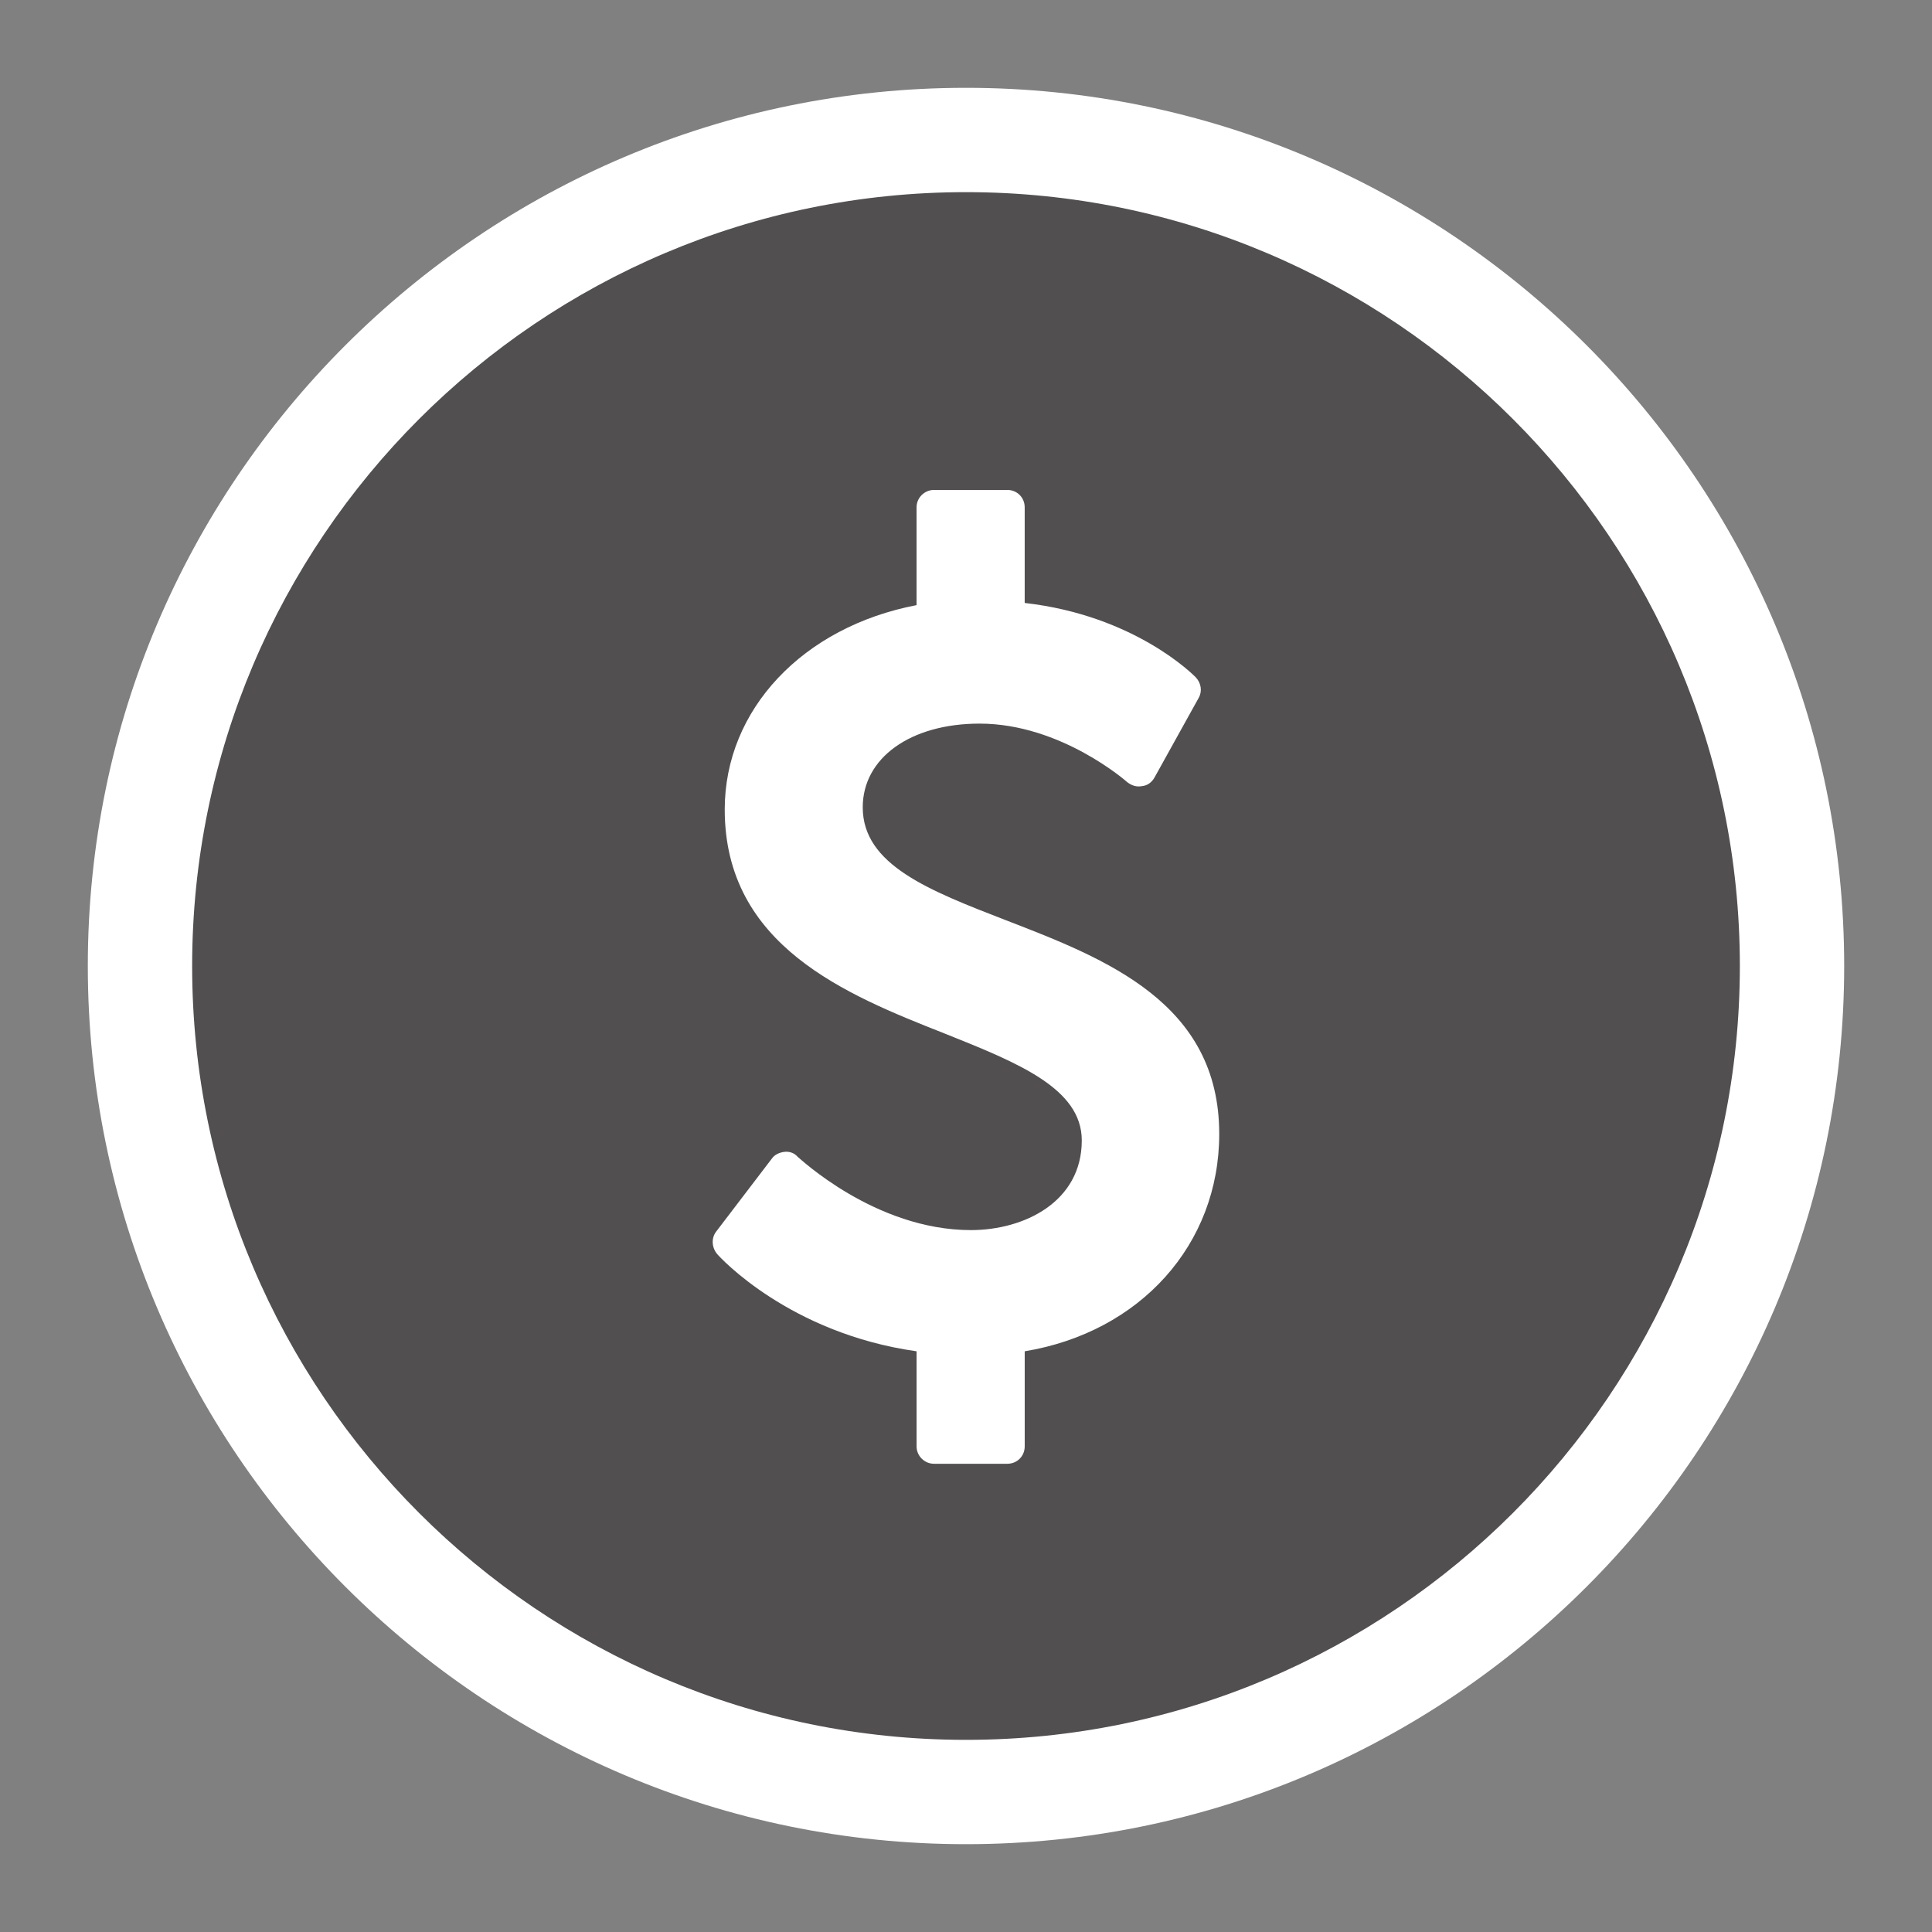
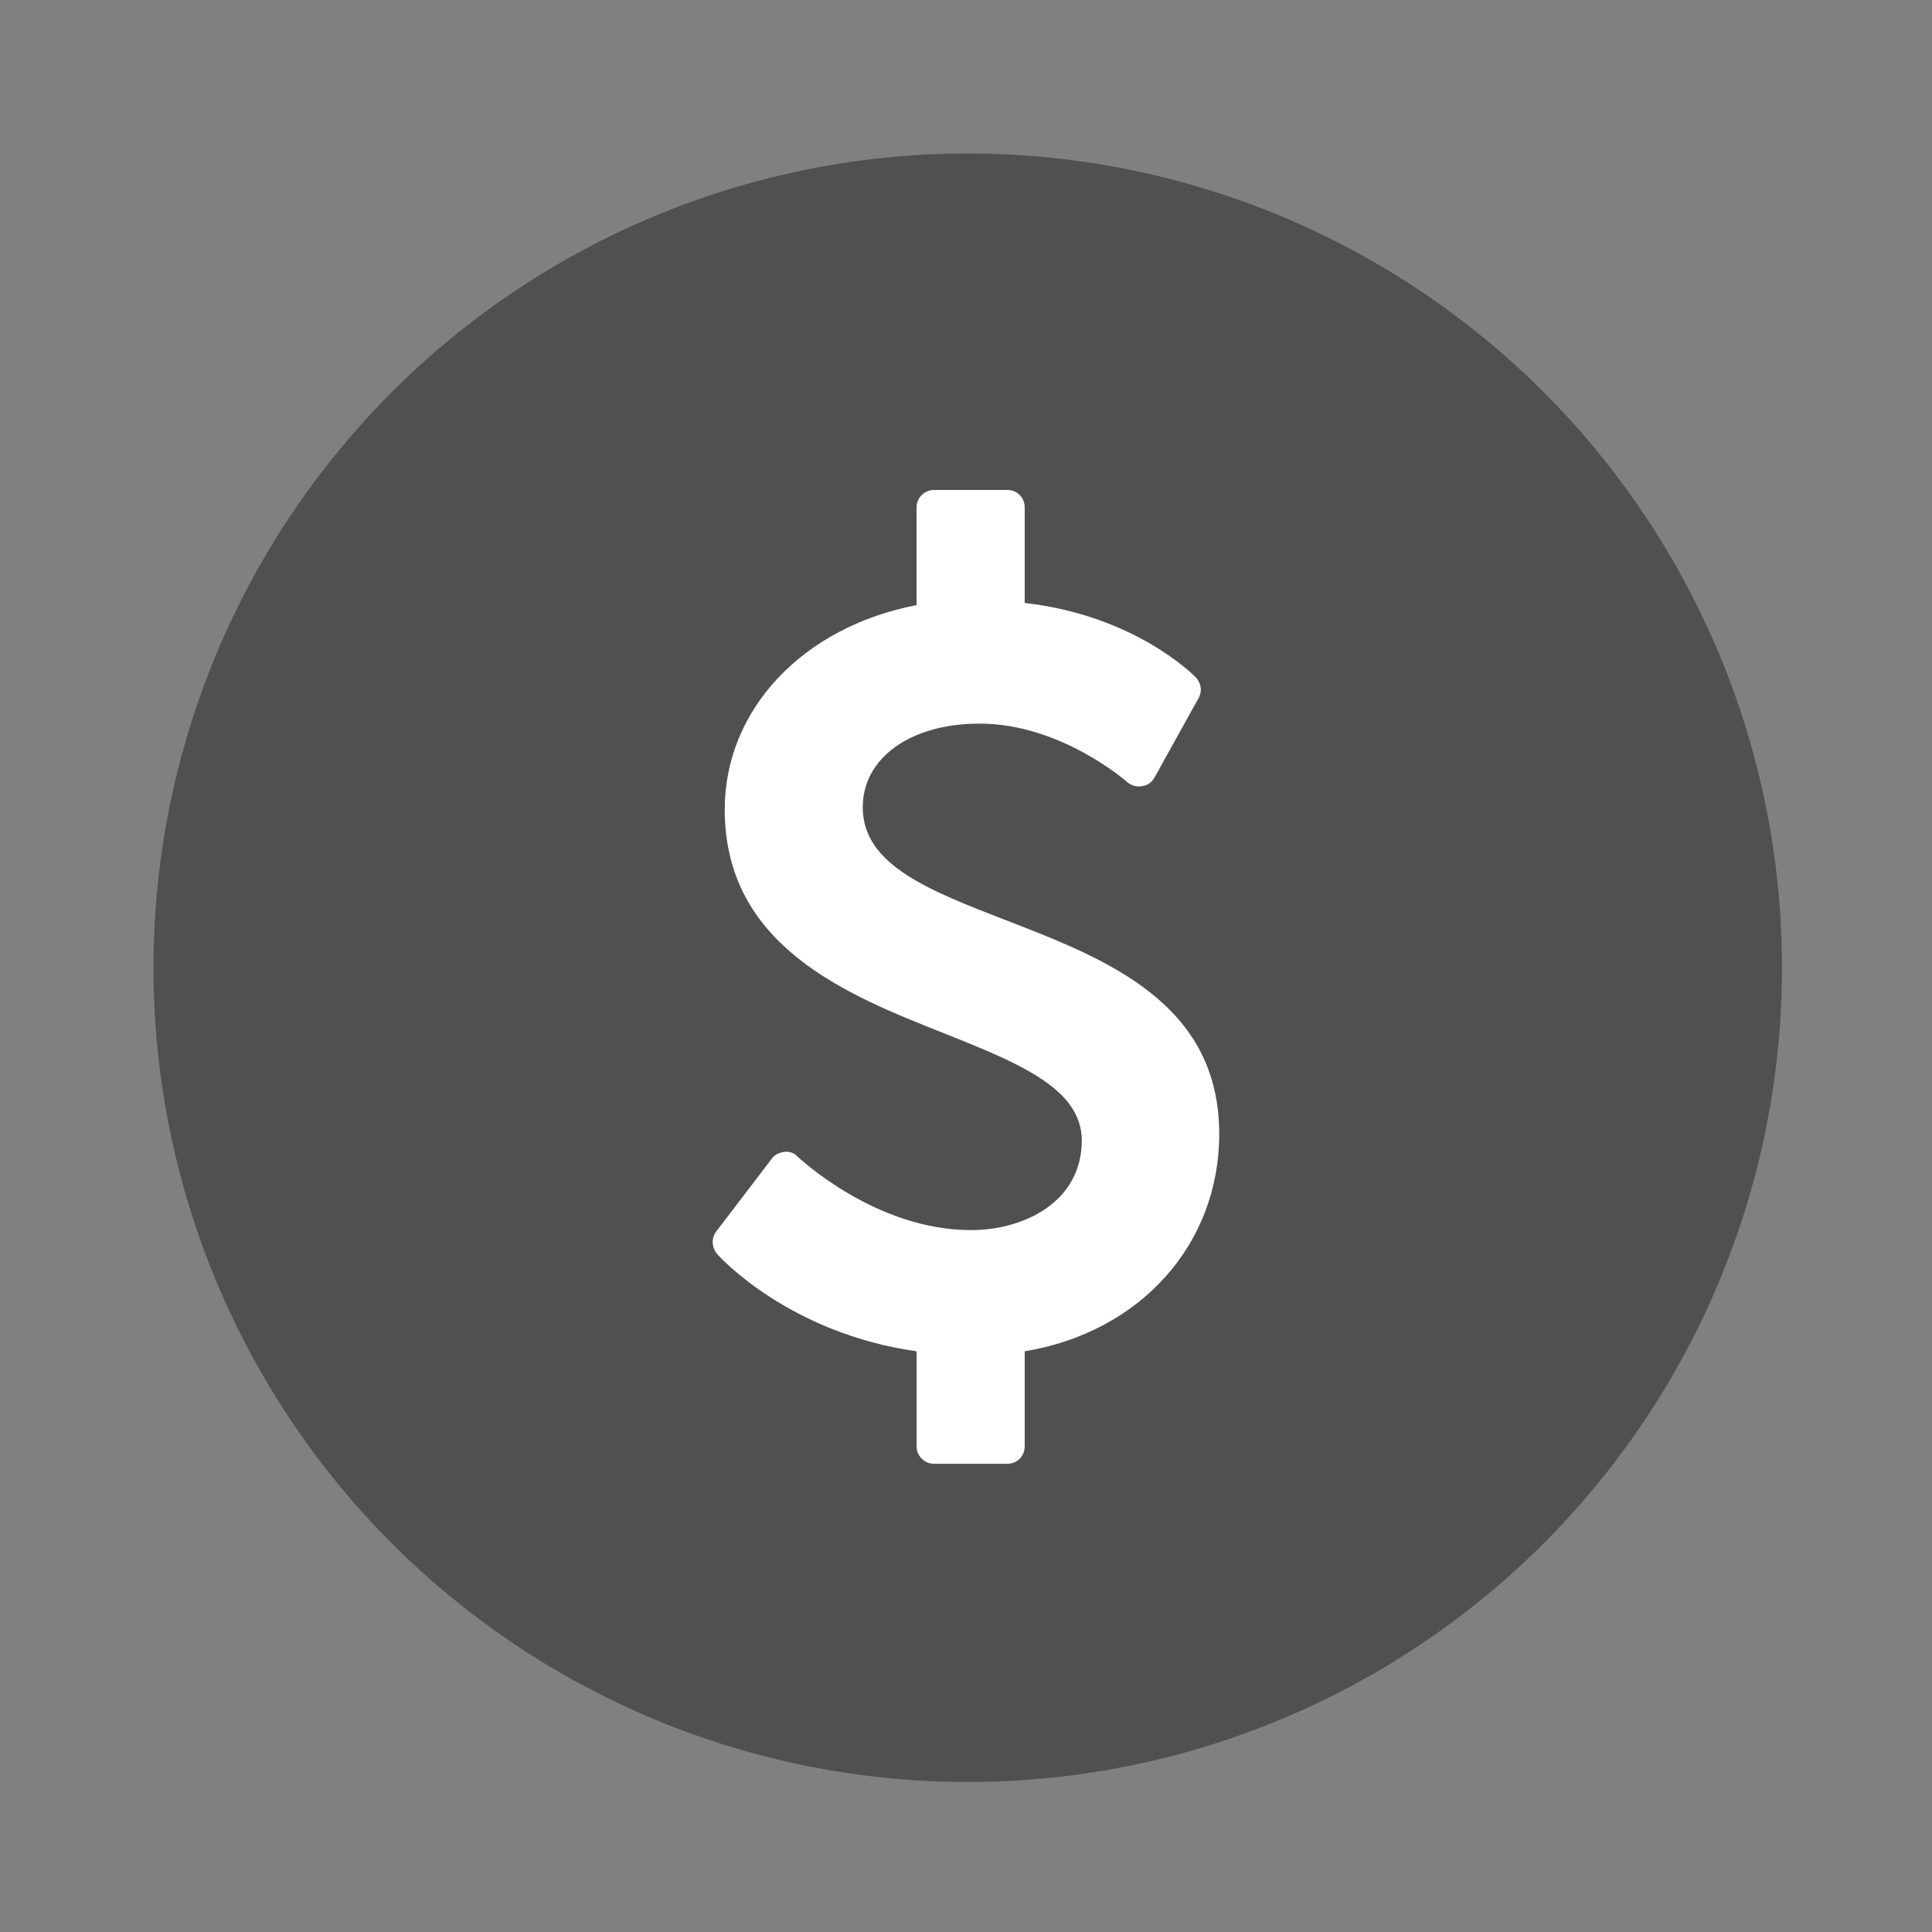
<svg xmlns="http://www.w3.org/2000/svg" version="1.1" x="0px" y="0px" viewBox="0 0 110 110" xml:space="preserve">
  <rect x="0" y="0" width="110" height="110" fill="#808080" stroke="none" />
  <g>
    <circle style="opacity:0.5;fill:#231F20;" cx="55.099" cy="55.099" r="46.36" />
    <g>
-       <path style="fill:#FFFFFF;" d="M55,105C27.43,105,5,82.57,5,55S27.43,5,55,5c27.57,0,50,22.43,50,50S82.57,105,55,105z M55,10.94    c-24.294,0-44.06,19.766-44.06,44.06c0,24.295,19.766,44.06,44.06,44.06c24.295,0,44.06-19.765,44.06-44.06    C99.06,30.706,79.295,10.94,55,10.94z" />
-     </g>
+       </g>
    <g>
      <path style="fill:#FFFFFF;" d="M58.343,76.937v5.414c0,0.558-0.434,0.99-0.99,0.99h-4.177c-0.526,0-0.99-0.433-0.99-0.99v-5.414    c-7.24-1.021-11.201-5.353-11.355-5.538c-0.309-0.372-0.34-0.897-0.062-1.269l3.187-4.178c0.155-0.216,0.433-0.34,0.712-0.371    c0.278-0.031,0.557,0.062,0.742,0.278c0.062,0.031,4.394,4.178,9.87,4.178c3.032,0,6.312-1.609,6.312-5.105    c0-2.971-3.651-4.425-7.829-6.096c-5.569-2.196-12.5-4.981-12.5-12.748c0-5.693,4.456-10.396,10.922-11.634v-5.569    c0-0.557,0.464-0.99,0.99-0.99h4.177c0.557,0,0.99,0.433,0.99,0.99v5.445c6.28,0.712,9.622,4.115,9.746,4.239    c0.31,0.341,0.371,0.805,0.154,1.176l-2.506,4.518c-0.154,0.278-0.402,0.464-0.712,0.495c-0.309,0.062-0.588-0.031-0.835-0.217    c-0.031-0.031-3.774-3.341-8.416-3.341c-3.929,0-6.652,1.949-6.652,4.765c0,3.28,3.775,4.734,8.169,6.436    c5.692,2.197,12.128,4.704,12.128,12.161C69.419,70.872,64.902,75.854,58.343,76.937z" />
    </g>
  </g>
</svg>